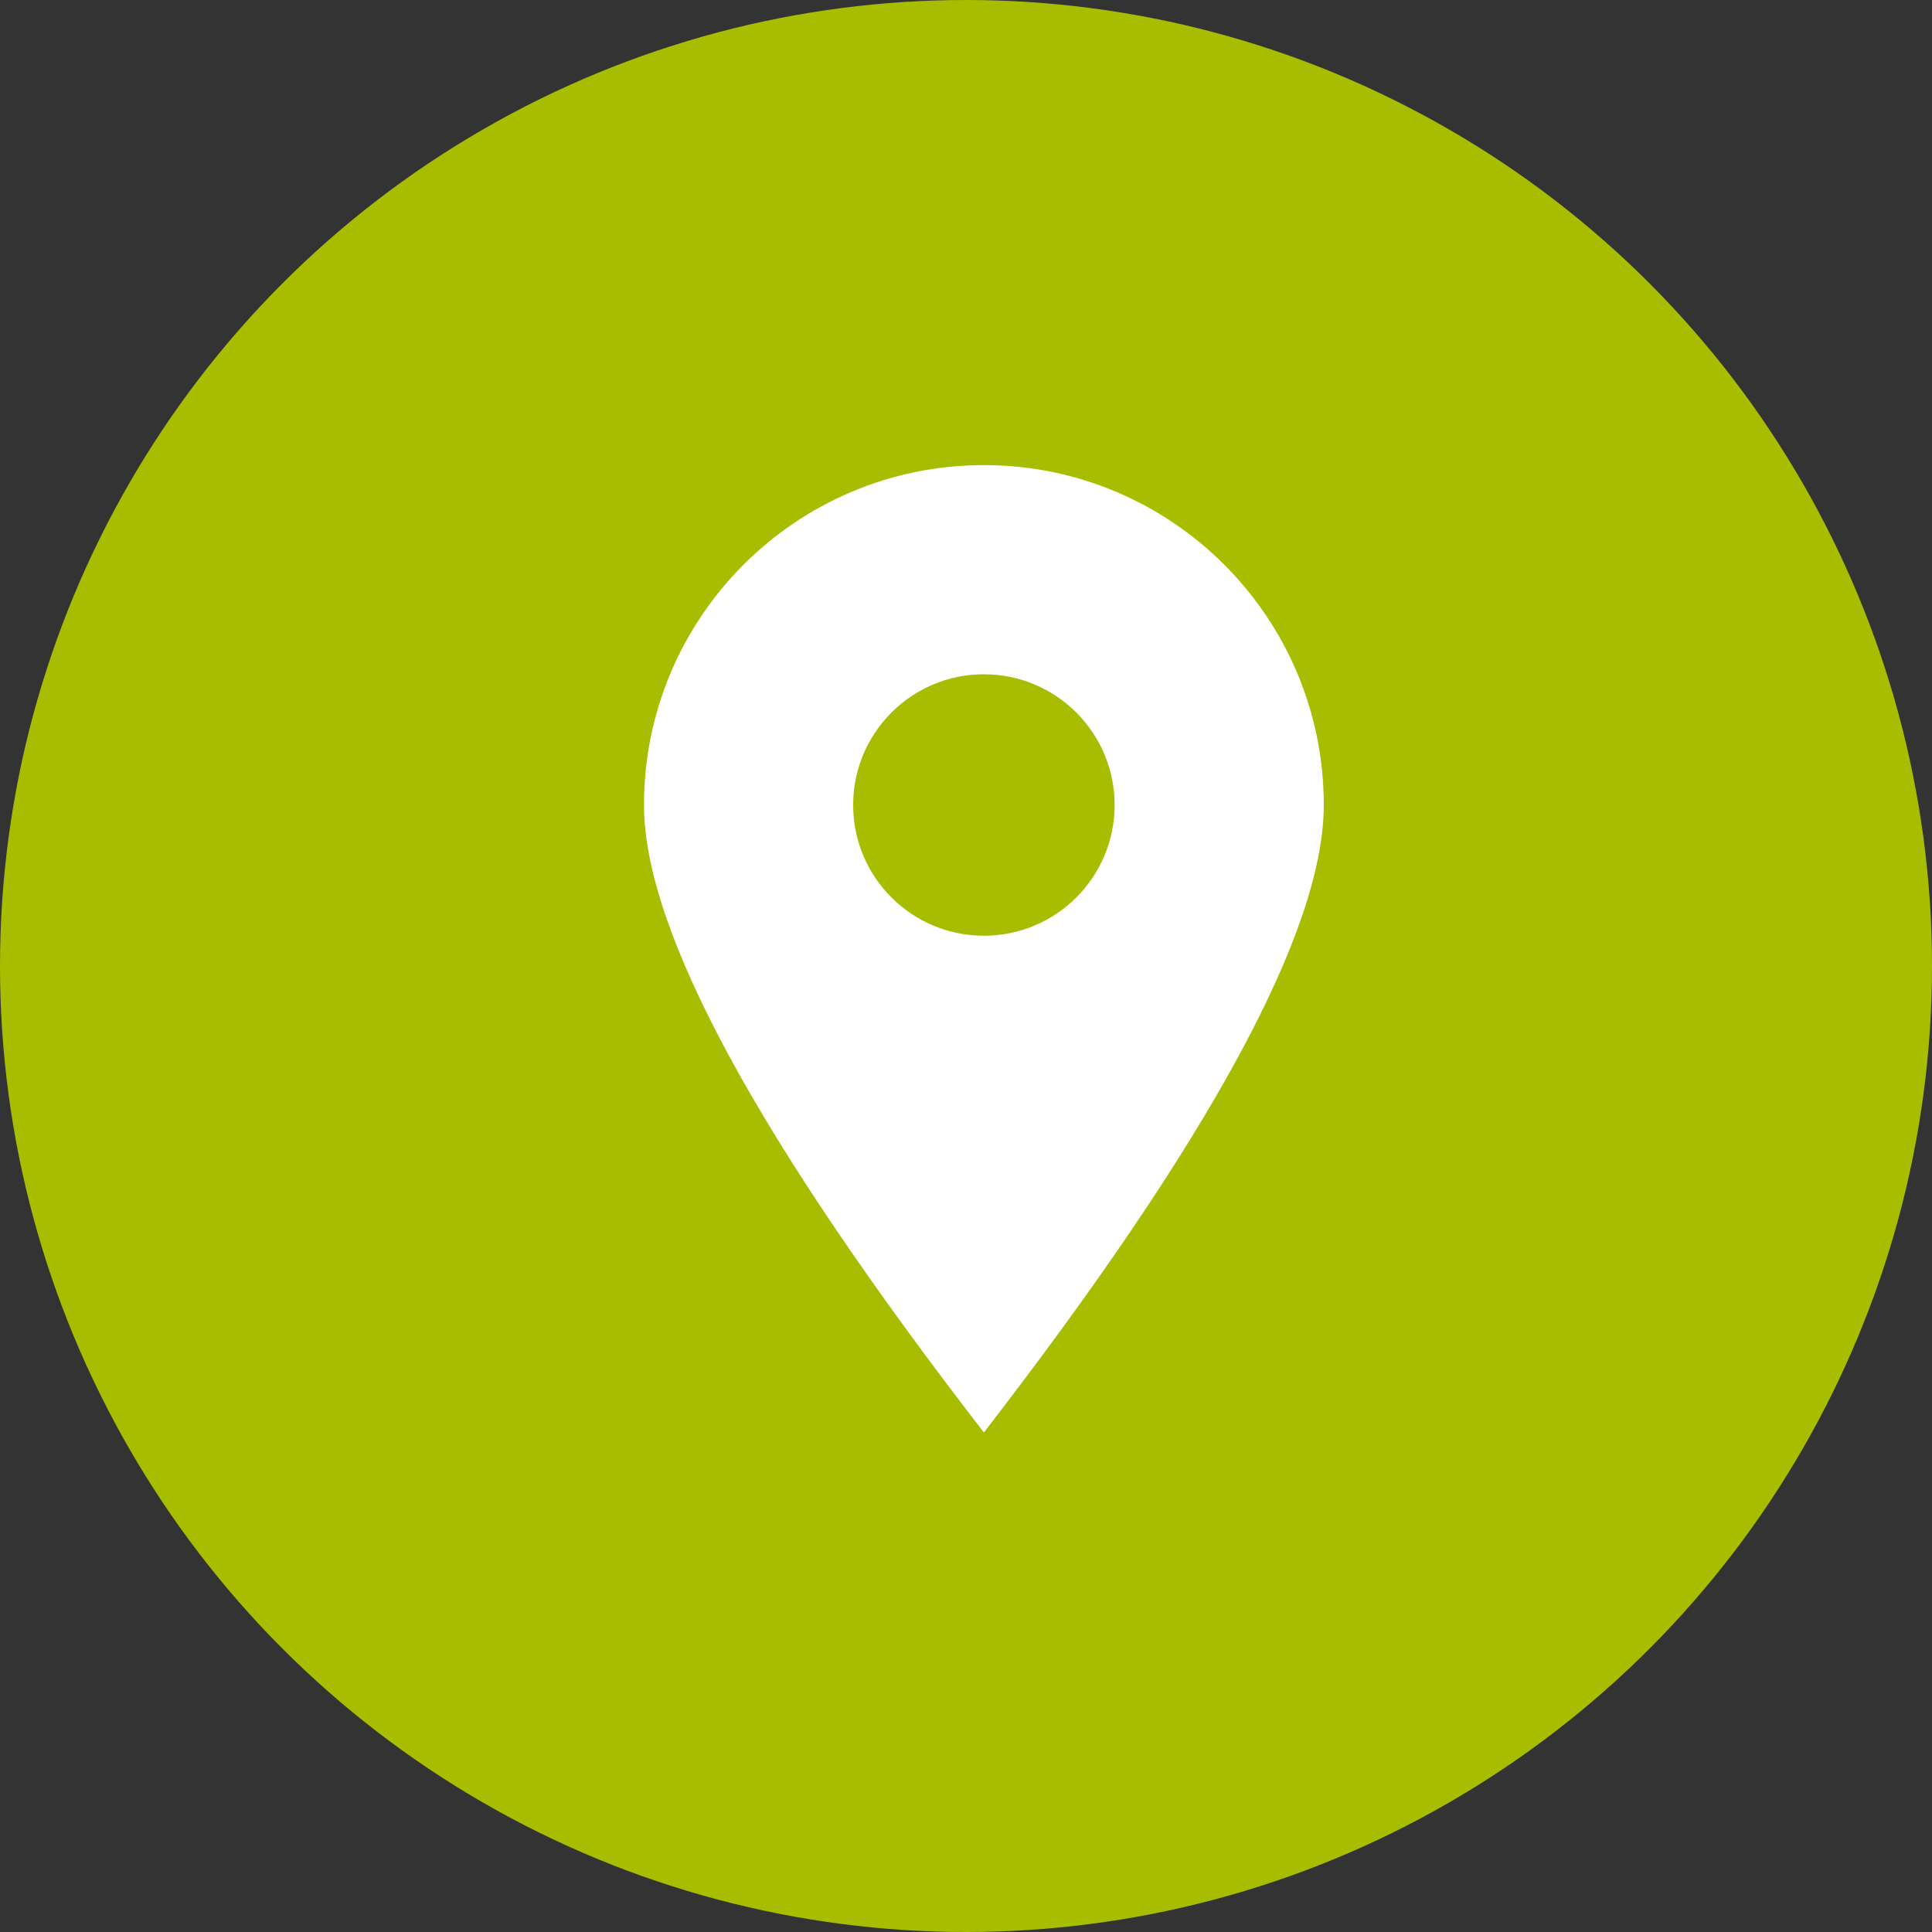
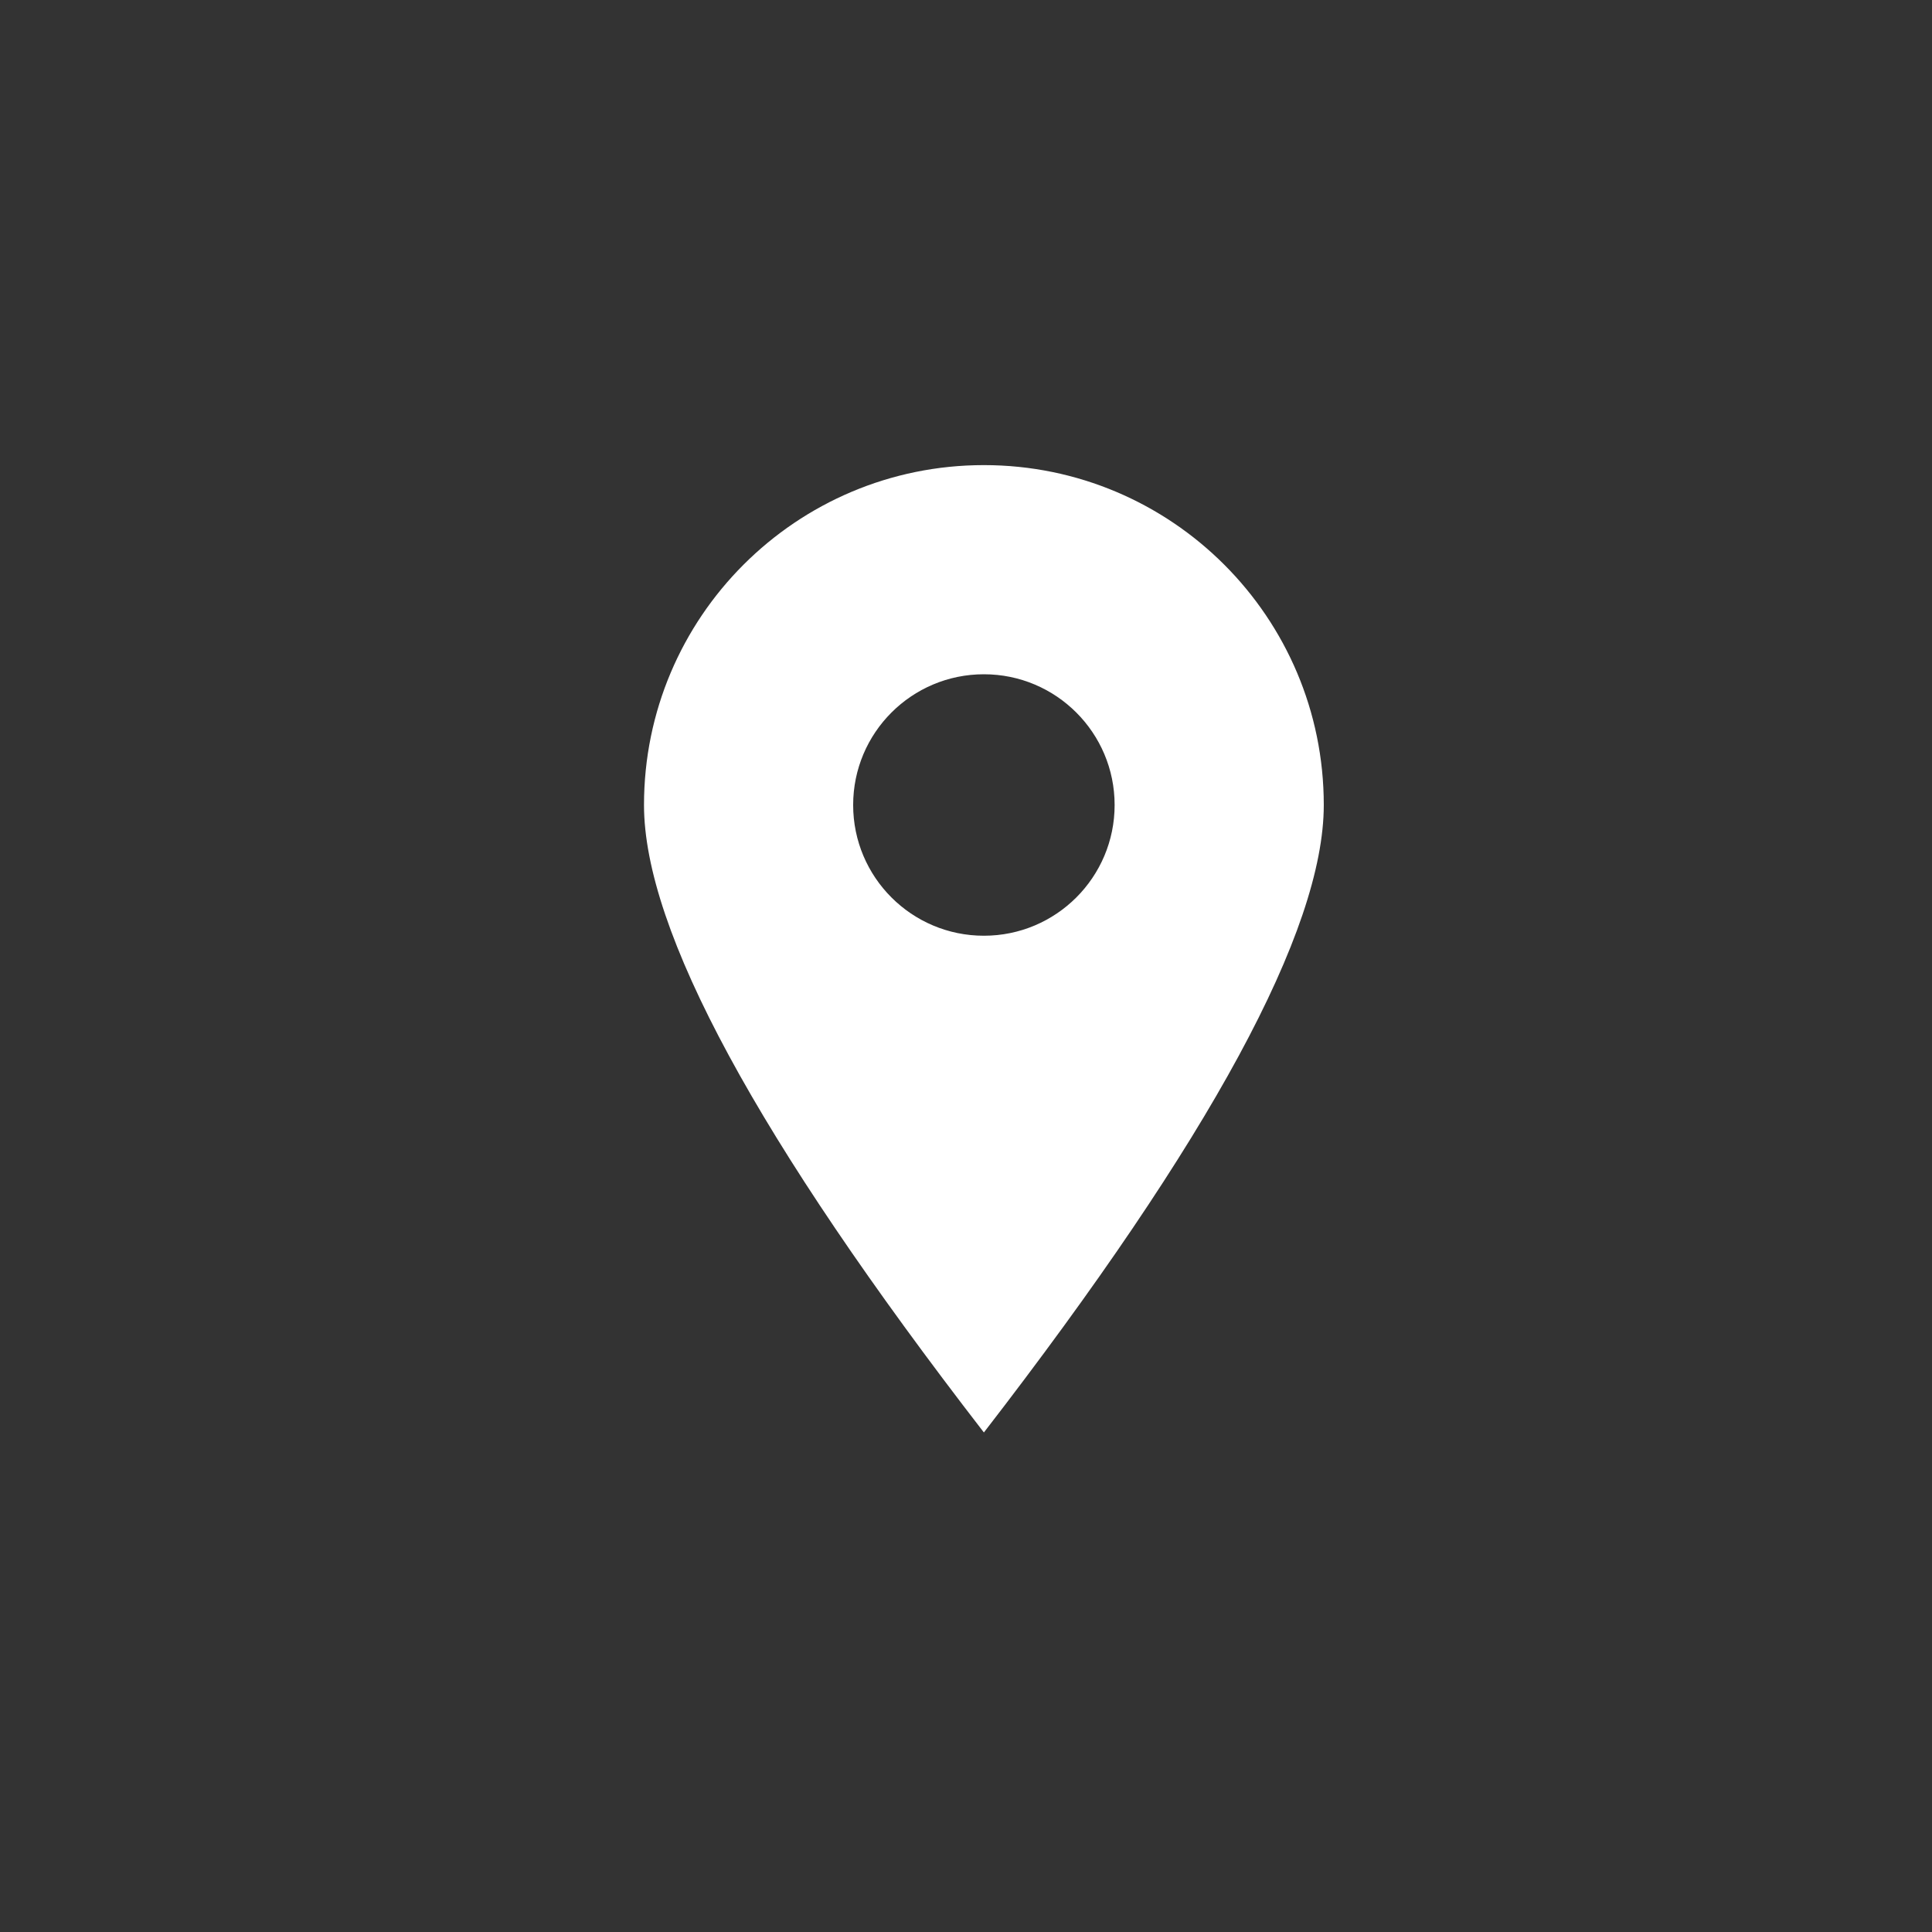
<svg xmlns="http://www.w3.org/2000/svg" width="54px" height="54px" viewBox="0 0 54 54" version="1.1">
  <rect x="0" y="0" width="54" height="54" fill="#333333" stroke="none" />
  <title>icon-edu-01</title>
  <desc>Created with Sketch.</desc>
  <defs />
  <g id="01---MAIN" stroke="none" stroke-width="1" fill="none" fill-rule="evenodd">
    <g id="00-01---Hovers" transform="translate(-38, -309)">
      <g id="icon-edu-01" transform="translate(38, 309)">
-         <rect id="Background" x="0" y="0" width="54" height="54" />
        <g>
-           <circle id="Oval-3" fill="#A8BD00" cx="27" cy="27" r="27" />
          <path d="M27.5,40.038 C21.167,31.844 18,25.998 18,22.5 C18,17.253 22.253,13 27.5,13 C32.747,13 37,17.253 37,22.5 C37,25.998 33.833,31.844 27.5,40.038 Z M27.5,26.154 C29.518,26.154 31.154,24.518 31.154,22.5 C31.154,20.482 29.518,18.846 27.5,18.846 C25.482,18.846 23.846,20.482 23.846,22.5 C23.846,24.518 25.482,26.154 27.5,26.154 Z" id="Combined-Shape" fill="#FFFFFF" />
        </g>
      </g>
    </g>
  </g>
</svg>